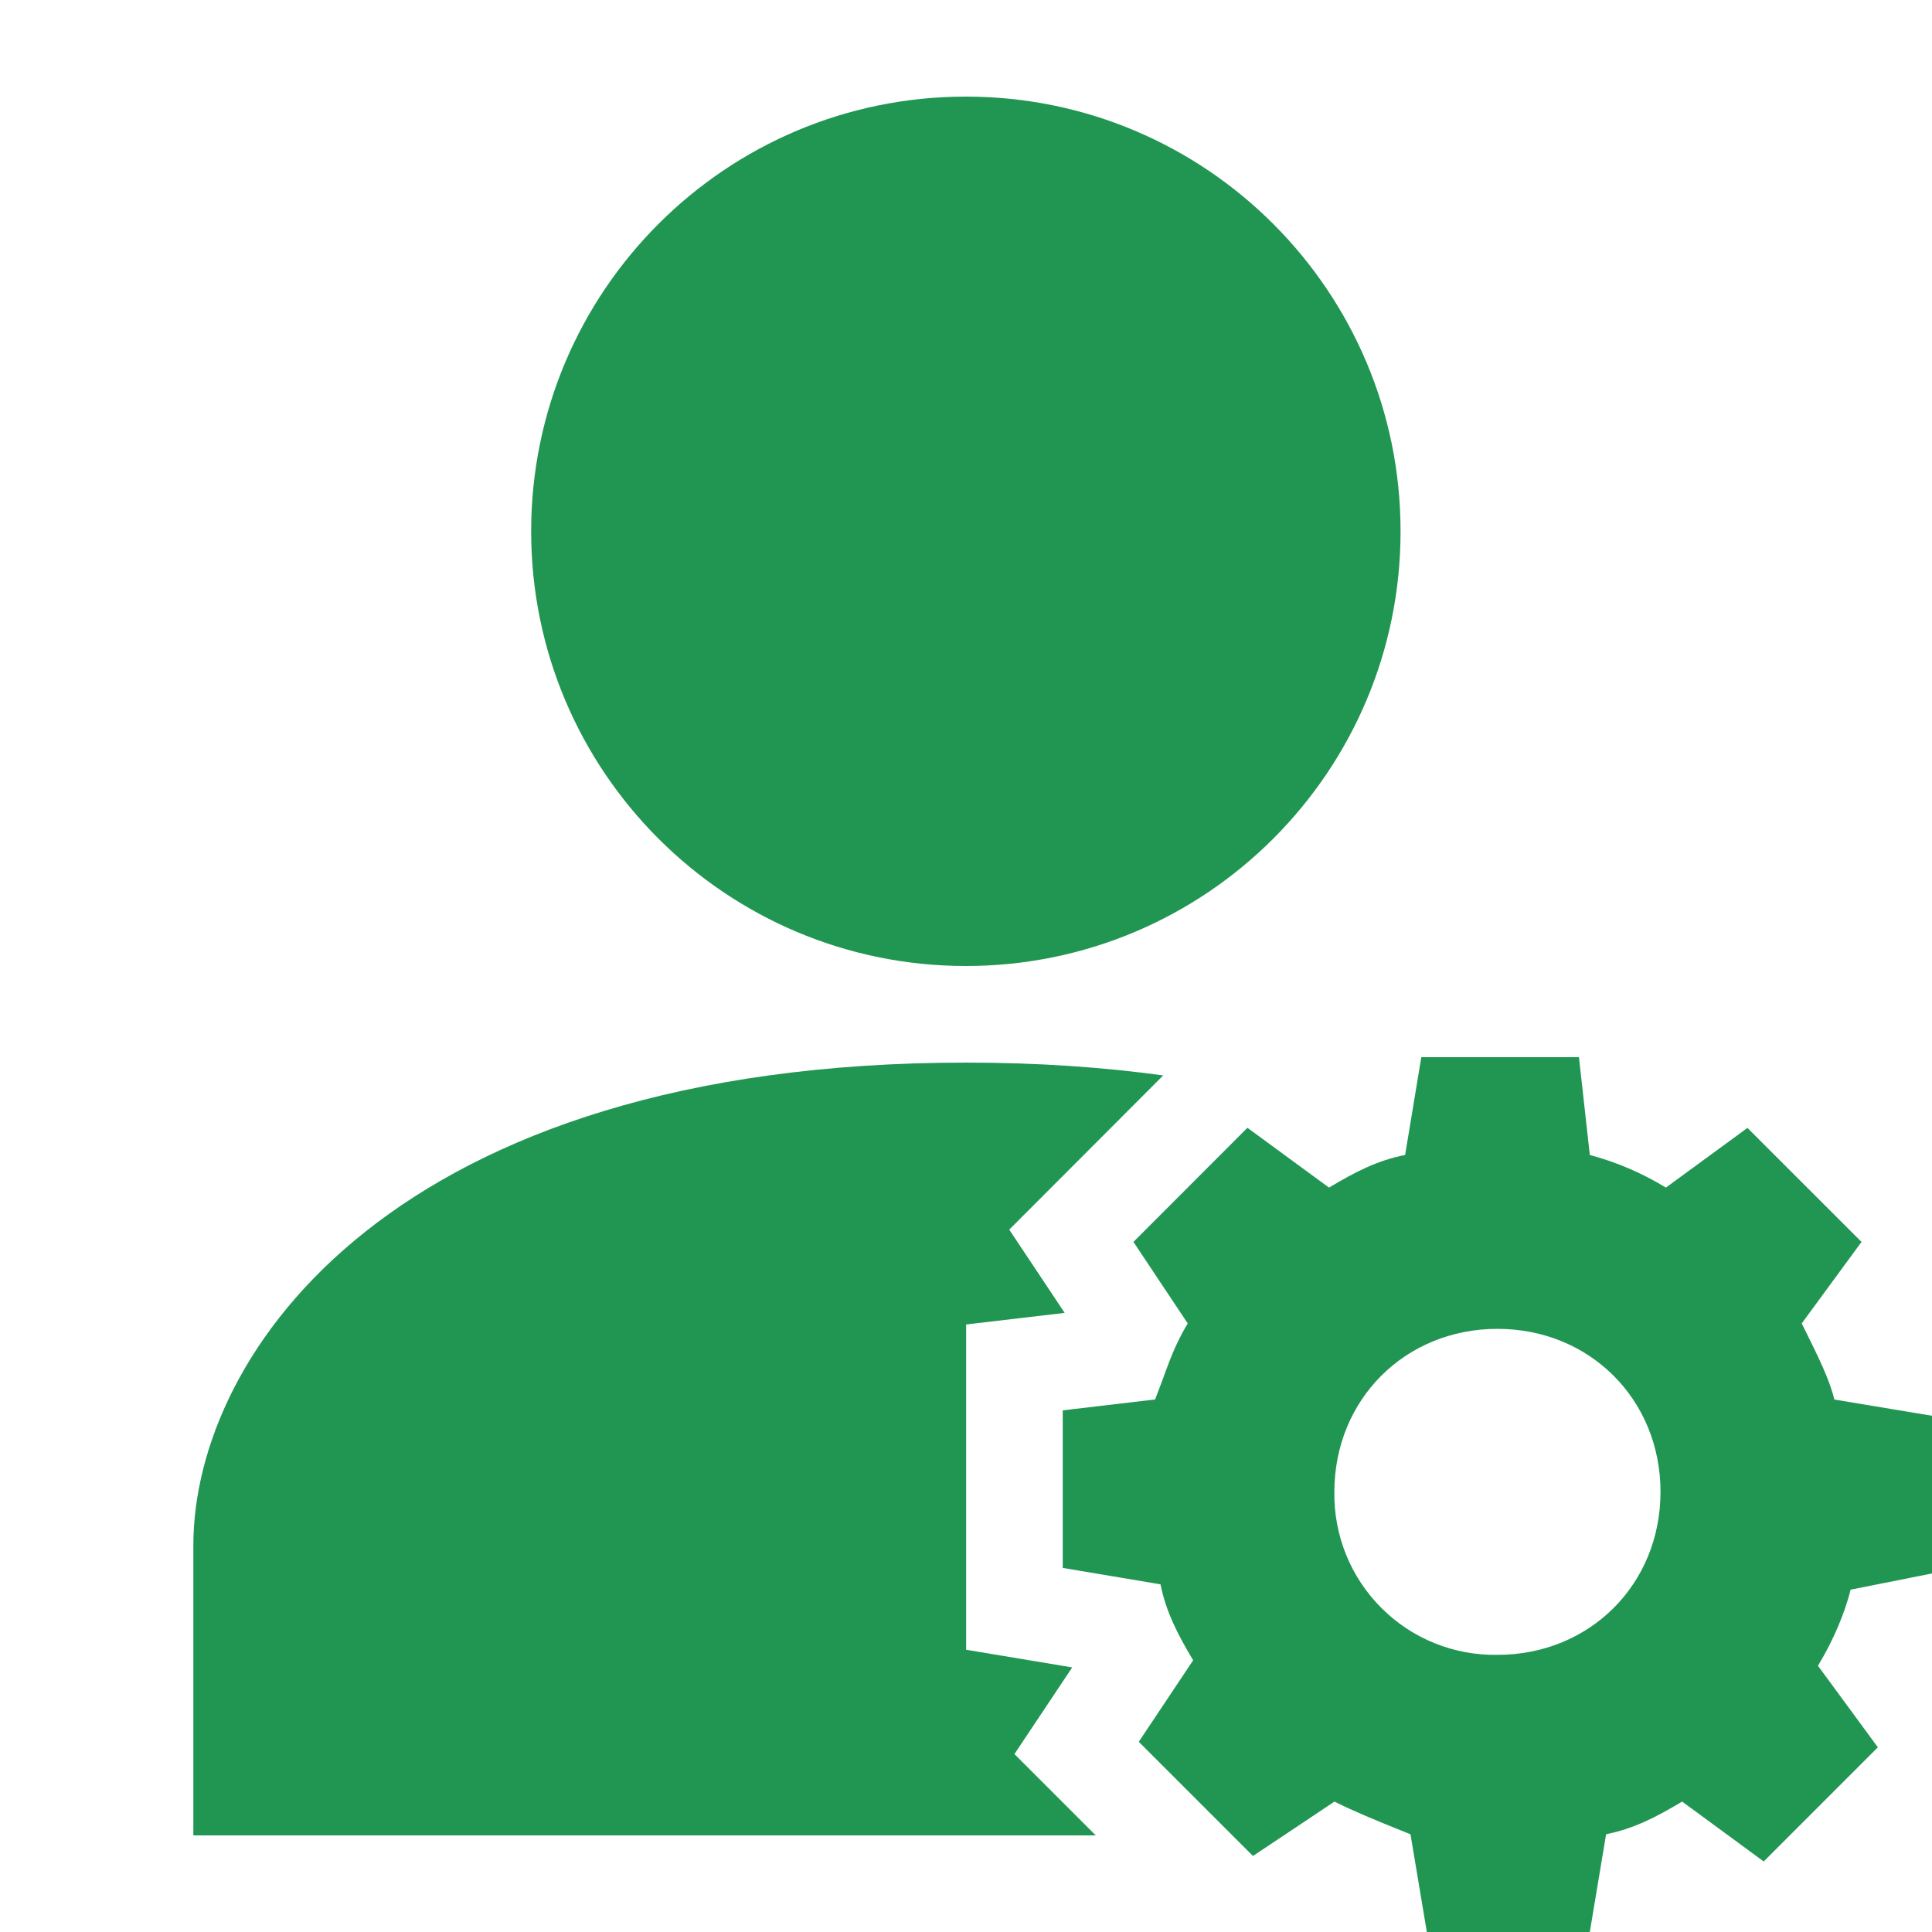
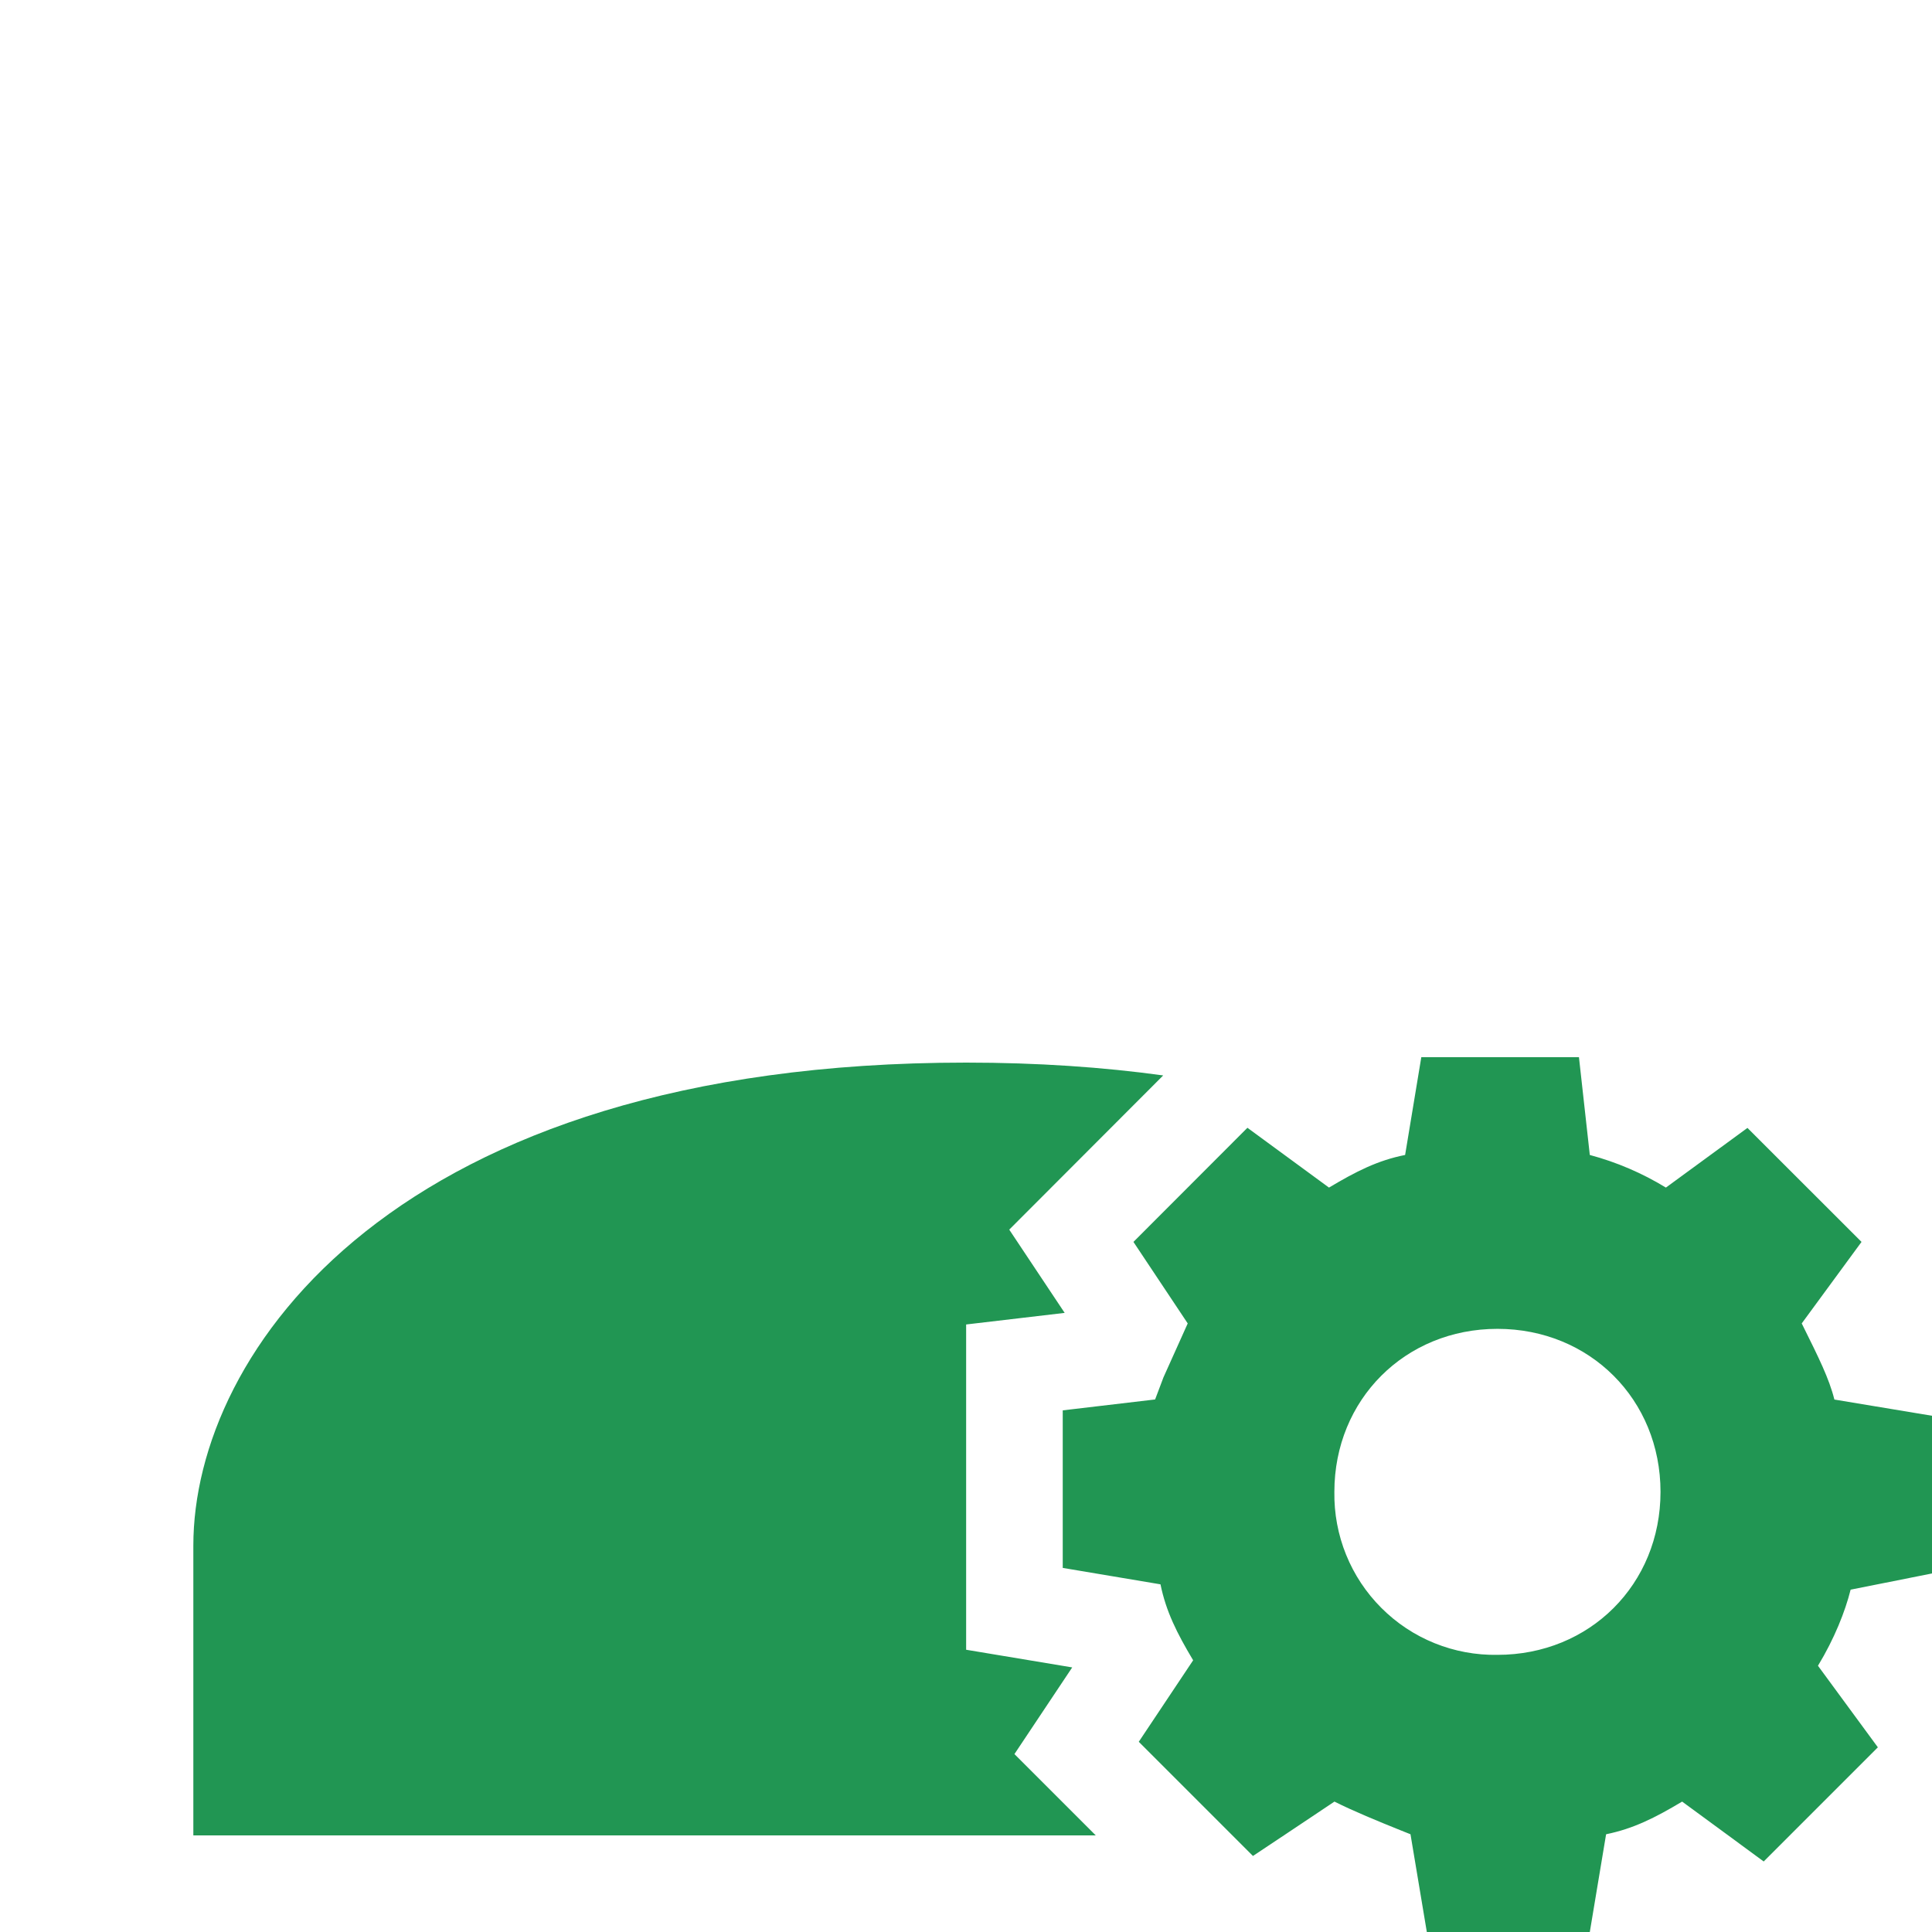
<svg xmlns="http://www.w3.org/2000/svg" width="42" height="42" viewBox="0 0 42 42" fill="none">
  <g clip-path="url(#clip0_5834_4800)">
-     <path d="M20.997 21C26.216 21 30.447 16.769 30.447 11.55C30.447 6.331 26.216 2.1 20.997 2.1C15.778 2.1 11.547 6.331 11.547 11.55C11.547 16.769 15.778 21 20.997 21Z" fill="#219653" />
-     <path d="M42.003 34.205V30.778L39.878 30.425C39.762 29.963 39.533 29.507 39.197 28.829L39.168 28.77L40.468 26.998L37.988 24.52L36.215 25.817C35.701 25.503 35.144 25.264 34.561 25.108L34.325 22.982H30.898L30.602 24.77L30.546 25.108C29.953 25.225 29.481 25.465 28.891 25.817L27.118 24.517L24.64 26.998L25.82 28.77C25.598 29.14 25.468 29.463 25.344 29.799L25.291 29.946L25.27 30.003C25.221 30.137 25.168 30.277 25.111 30.423L23.103 30.66V34.085L25.228 34.442C25.348 35.03 25.585 35.503 25.938 36.093L24.756 37.865L26.791 39.9L27.238 40.347L27.91 39.9L29.01 39.165C29.428 39.375 29.941 39.585 30.462 39.795L30.567 39.837L30.663 39.875L30.667 39.9L31.018 42H34.561L34.911 39.9L34.916 39.875C35.506 39.755 35.978 39.518 36.568 39.165L37.57 39.9L38.341 40.467L40.823 37.985L39.521 36.212C39.878 35.624 40.113 35.03 40.231 34.558L42.003 34.205ZM32.553 35.975C32.086 35.983 31.621 35.897 31.188 35.722C30.754 35.547 30.36 35.286 30.03 34.955C29.699 34.625 29.438 34.231 29.263 33.798C29.087 33.364 29.001 32.9 29.008 32.432C29.008 30.425 30.546 28.888 32.553 28.888C34.561 28.888 36.098 30.425 36.098 32.432C36.098 34.44 34.561 35.975 32.553 35.975ZM21.003 23.1C22.555 23.1 23.981 23.199 25.287 23.379L21.94 26.731L23.145 28.541L21.003 28.793V35.864L23.309 36.248L22.053 38.132L23.821 39.9H4.203V33.6C4.203 29.4 8.577 23.1 21.003 23.1Z" fill="#219653" />
+     <path d="M42.003 34.205V30.778L39.878 30.425C39.762 29.963 39.533 29.507 39.197 28.829L39.168 28.77L40.468 26.998L37.988 24.52L36.215 25.817C35.701 25.503 35.144 25.264 34.561 25.108L34.325 22.982H30.898L30.602 24.77L30.546 25.108C29.953 25.225 29.481 25.465 28.891 25.817L27.118 24.517L24.64 26.998L25.82 28.77L25.291 29.946L25.27 30.003C25.221 30.137 25.168 30.277 25.111 30.423L23.103 30.66V34.085L25.228 34.442C25.348 35.03 25.585 35.503 25.938 36.093L24.756 37.865L26.791 39.9L27.238 40.347L27.91 39.9L29.01 39.165C29.428 39.375 29.941 39.585 30.462 39.795L30.567 39.837L30.663 39.875L30.667 39.9L31.018 42H34.561L34.911 39.9L34.916 39.875C35.506 39.755 35.978 39.518 36.568 39.165L37.57 39.9L38.341 40.467L40.823 37.985L39.521 36.212C39.878 35.624 40.113 35.03 40.231 34.558L42.003 34.205ZM32.553 35.975C32.086 35.983 31.621 35.897 31.188 35.722C30.754 35.547 30.36 35.286 30.03 34.955C29.699 34.625 29.438 34.231 29.263 33.798C29.087 33.364 29.001 32.9 29.008 32.432C29.008 30.425 30.546 28.888 32.553 28.888C34.561 28.888 36.098 30.425 36.098 32.432C36.098 34.44 34.561 35.975 32.553 35.975ZM21.003 23.1C22.555 23.1 23.981 23.199 25.287 23.379L21.94 26.731L23.145 28.541L21.003 28.793V35.864L23.309 36.248L22.053 38.132L23.821 39.9H4.203V33.6C4.203 29.4 8.577 23.1 21.003 23.1Z" fill="#219653" />
  </g>
  <defs>
    <clipPath id="clip0_5834_4800">
      <rect width="42" height="42" fill="white" />
    </clipPath>
  </defs>
</svg>